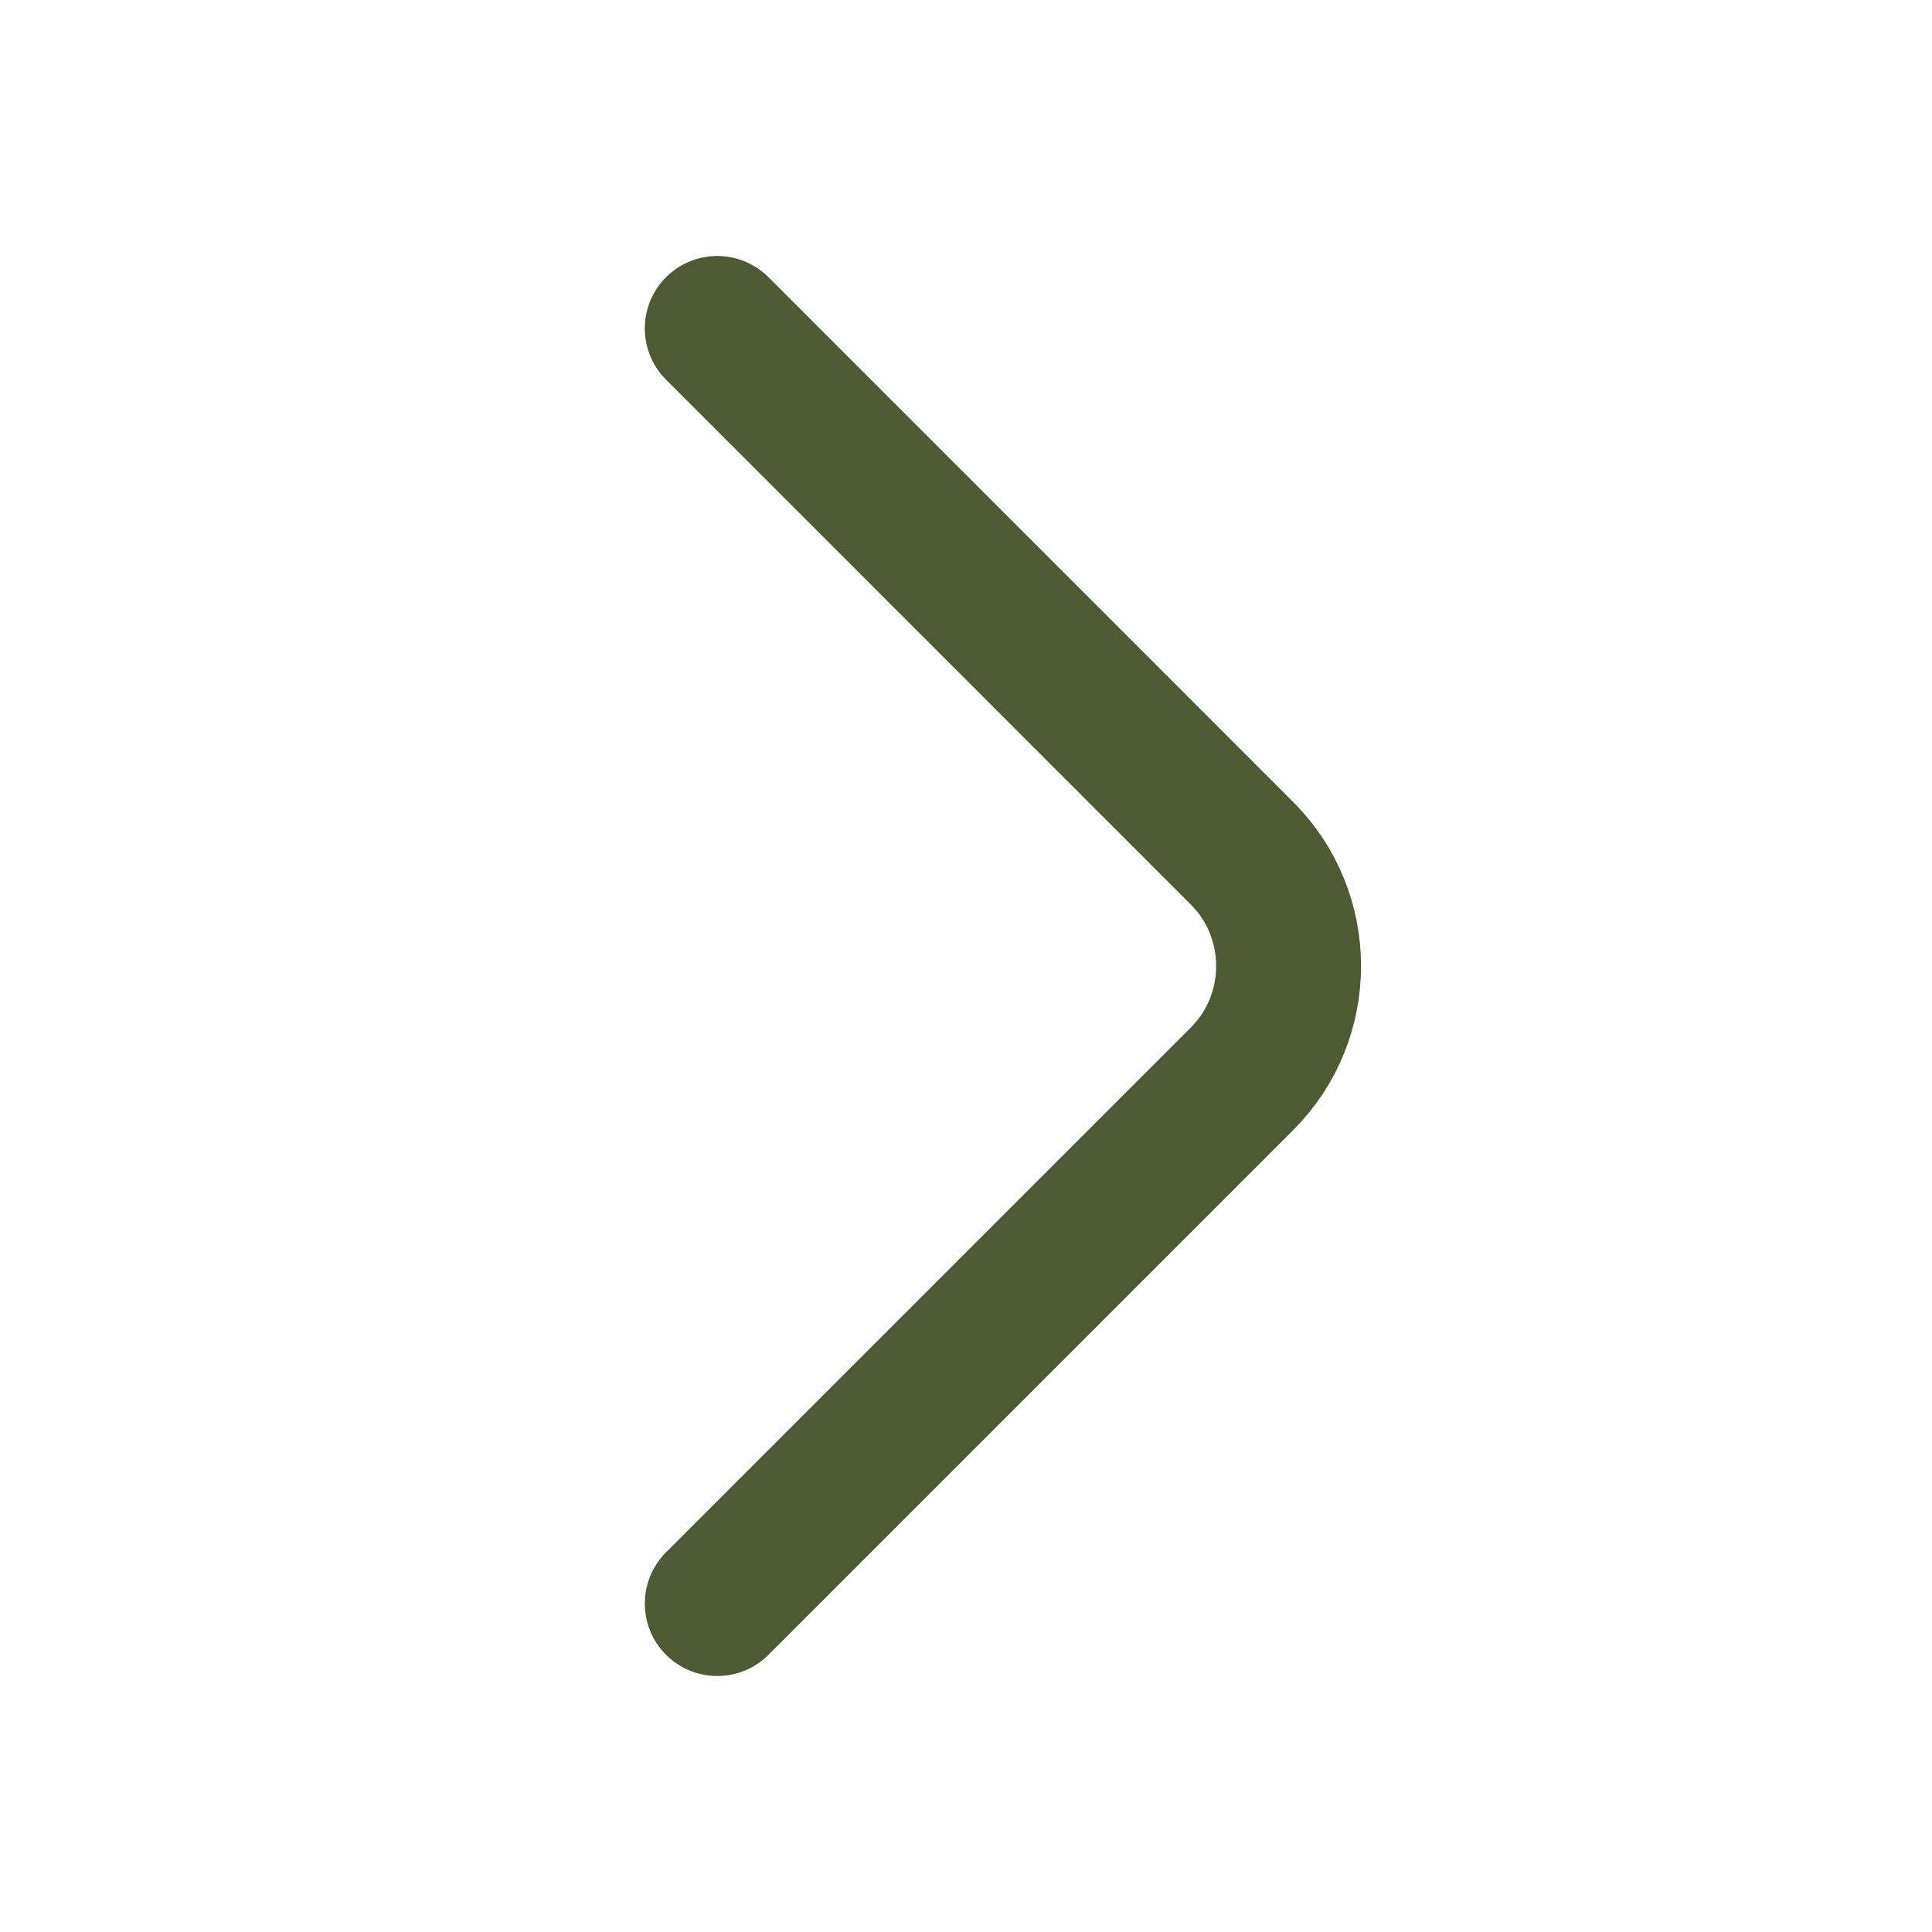
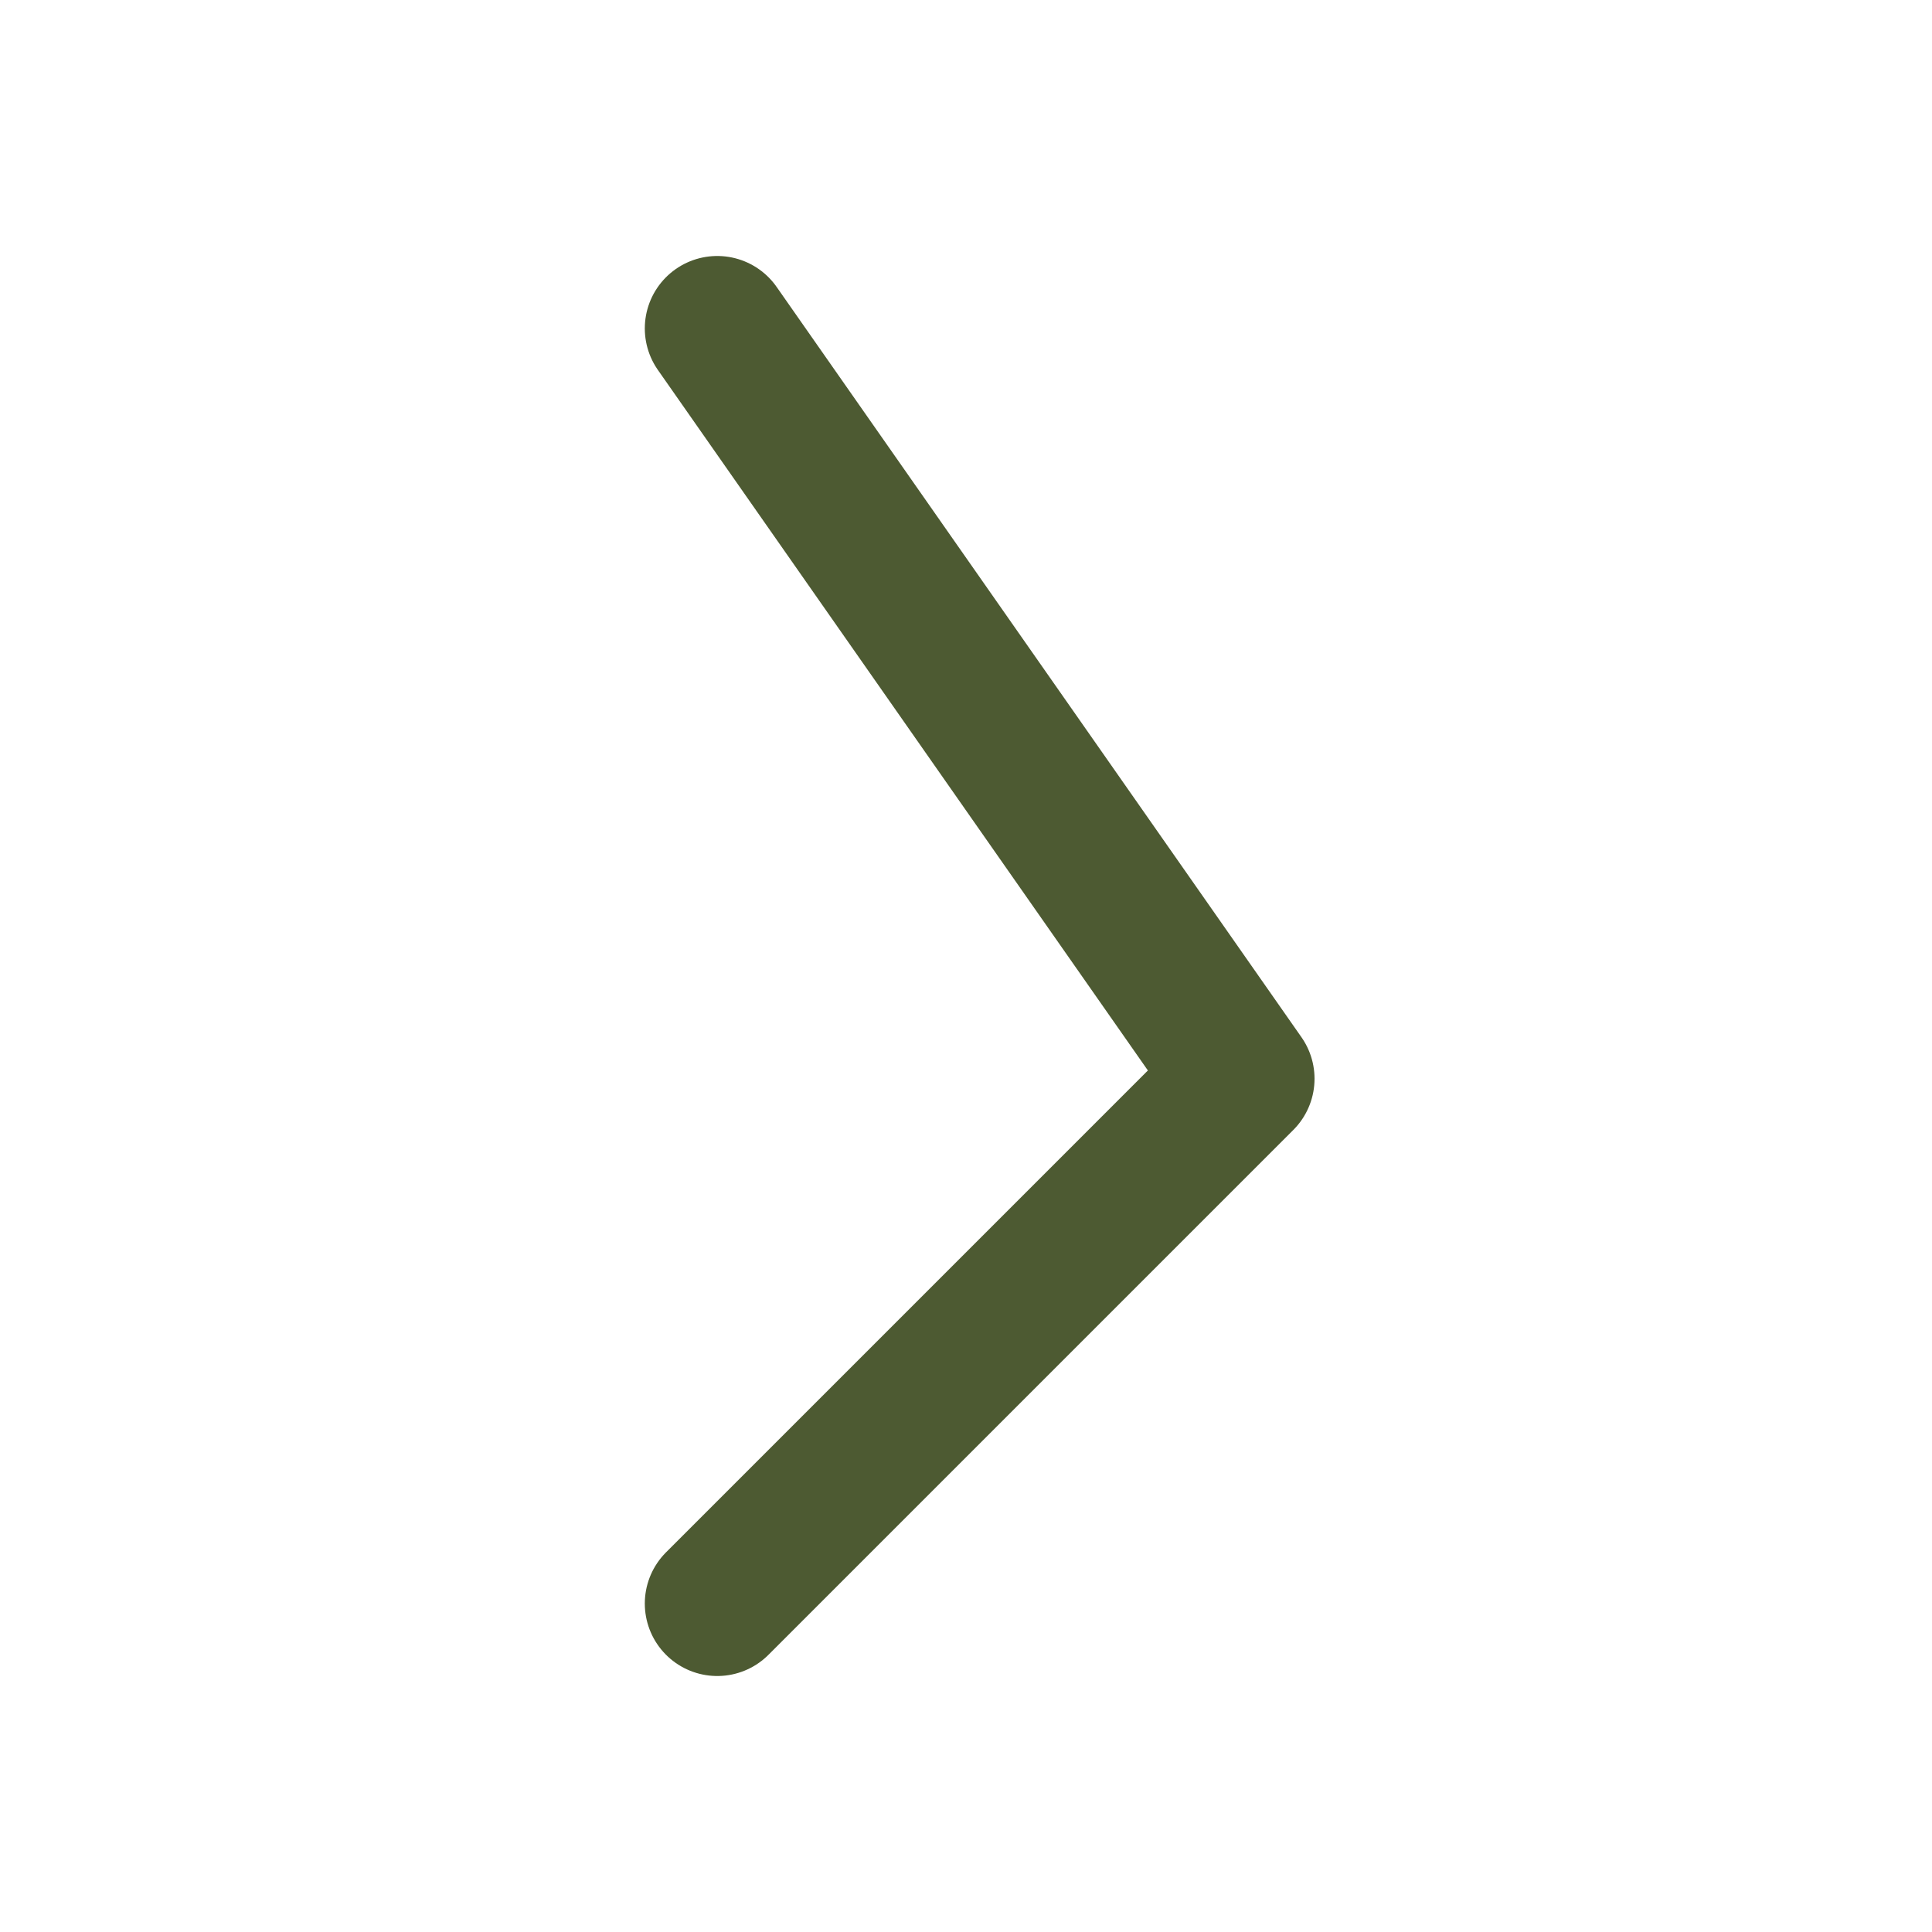
<svg xmlns="http://www.w3.org/2000/svg" width="20" height="20" fill="none">
-   <path d="M7.425 16.6l5.433-5.433c.642-.642.642-1.692 0-2.333L7.425 3.4" stroke="#4d5a32" stroke-width="1.5" stroke-miterlimit="10" stroke-linecap="round" stroke-linejoin="round" />
+   <path d="M7.425 16.6l5.433-5.433L7.425 3.4" stroke="#4d5a32" stroke-width="1.5" stroke-miterlimit="10" stroke-linecap="round" stroke-linejoin="round" />
</svg>